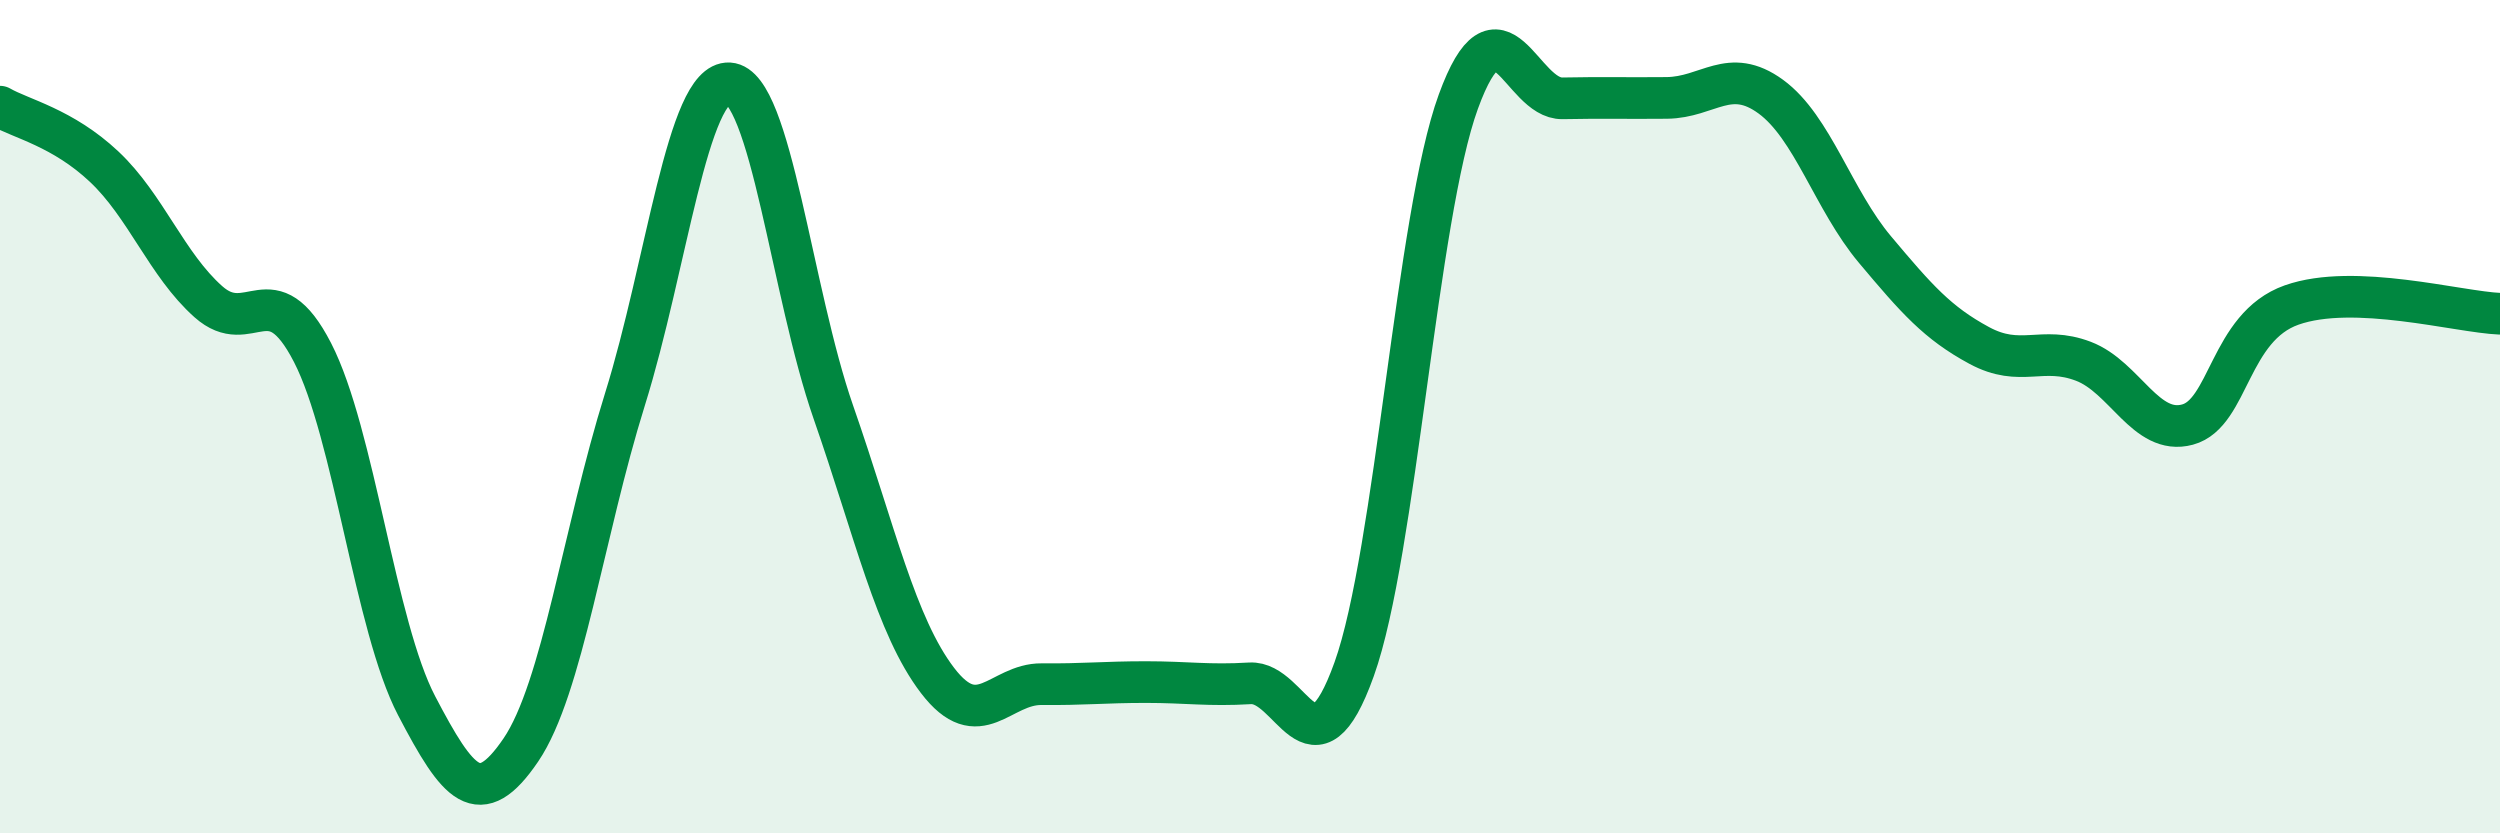
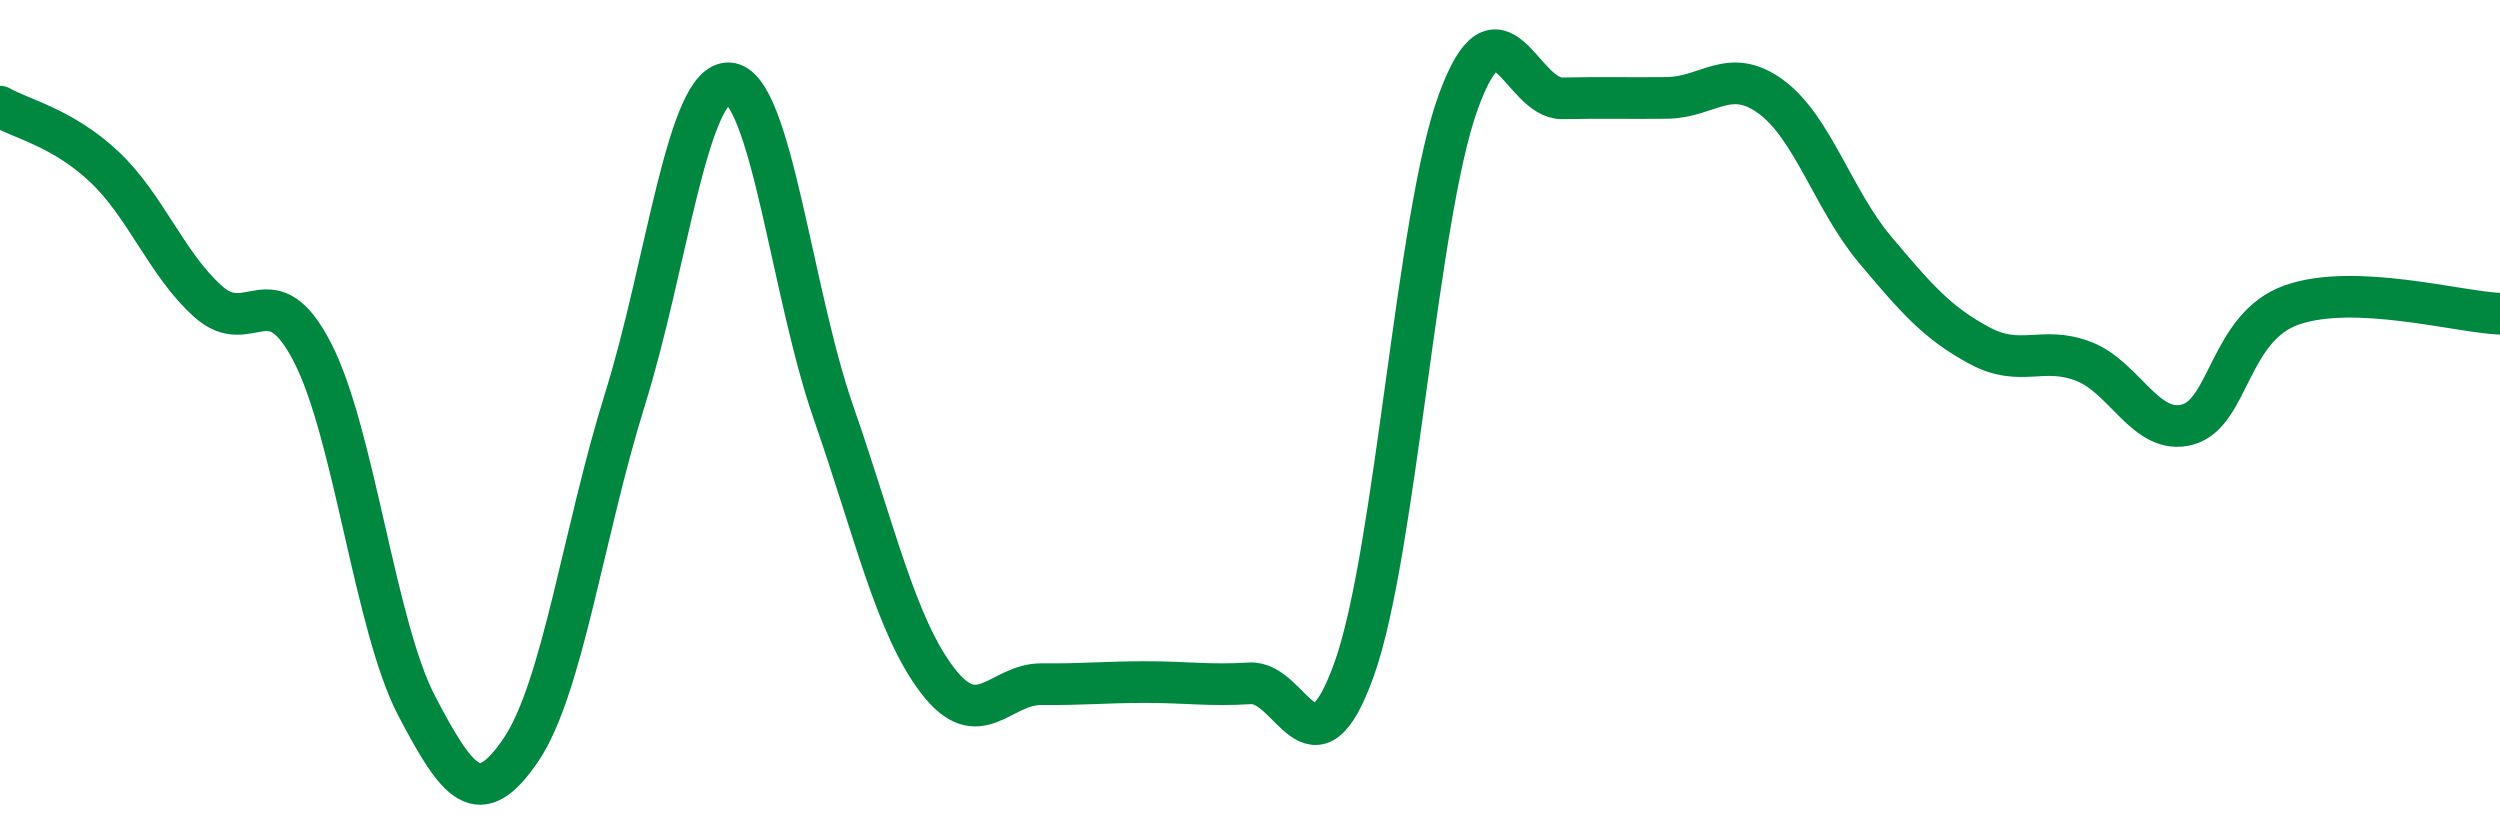
<svg xmlns="http://www.w3.org/2000/svg" width="60" height="20" viewBox="0 0 60 20">
-   <path d="M 0,2.56 C 0.5,2.85 1.5,3.06 2.5,4 C 3.5,4.94 4,6.35 5,7.24 C 6,8.13 6.5,6.52 7.5,8.46 C 8.5,10.4 9,15.03 10,16.94 C 11,18.85 11.5,19.47 12.5,18 C 13.5,16.53 14,12.78 15,9.58 C 16,6.38 16.5,1.94 17.5,2 C 18.5,2.06 19,7.02 20,9.89 C 21,12.76 21.5,15.02 22.5,16.33 C 23.5,17.64 24,16.41 25,16.42 C 26,16.43 26.5,16.37 27.5,16.37 C 28.5,16.37 29,16.46 30,16.4 C 31,16.34 31.5,18.85 32.5,16.06 C 33.5,13.27 34,5.18 35,2.44 C 36,-0.3 36.5,2.38 37.5,2.36 C 38.5,2.34 39,2.36 40,2.35 C 41,2.34 41.5,1.59 42.5,2.32 C 43.5,3.05 44,4.8 45,5.99 C 46,7.18 46.5,7.75 47.5,8.29 C 48.5,8.83 49,8.29 50,8.67 C 51,9.05 51.5,10.46 52.5,10.19 C 53.5,9.92 53.5,7.85 55,7.32 C 56.5,6.79 59,7.49 60,7.53L60 20L0 20Z" fill="#008740" opacity="0.1" stroke-linecap="round" stroke-linejoin="round" />
  <path d="M 0,2.56 C 0.5,2.85 1.5,3.06 2.5,4 C 3.5,4.94 4,6.35 5,7.24 C 6,8.13 6.5,6.52 7.5,8.46 C 8.5,10.4 9,15.03 10,16.94 C 11,18.85 11.5,19.47 12.5,18 C 13.5,16.53 14,12.78 15,9.58 C 16,6.38 16.5,1.94 17.5,2 C 18.5,2.06 19,7.02 20,9.89 C 21,12.76 21.5,15.02 22.5,16.33 C 23.5,17.64 24,16.41 25,16.42 C 26,16.43 26.5,16.37 27.5,16.37 C 28.5,16.37 29,16.46 30,16.4 C 31,16.34 31.5,18.85 32.5,16.06 C 33.5,13.27 34,5.18 35,2.44 C 36,-0.3 36.5,2.38 37.5,2.36 C 38.5,2.34 39,2.36 40,2.35 C 41,2.34 41.5,1.59 42.5,2.32 C 43.5,3.05 44,4.8 45,5.99 C 46,7.18 46.5,7.75 47.5,8.29 C 48.5,8.83 49,8.29 50,8.67 C 51,9.05 51.5,10.46 52.5,10.19 C 53.5,9.92 53.5,7.85 55,7.32 C 56.5,6.79 59,7.49 60,7.53" stroke="#008740" stroke-width="1" fill="none" stroke-linecap="round" stroke-linejoin="round" />
</svg>